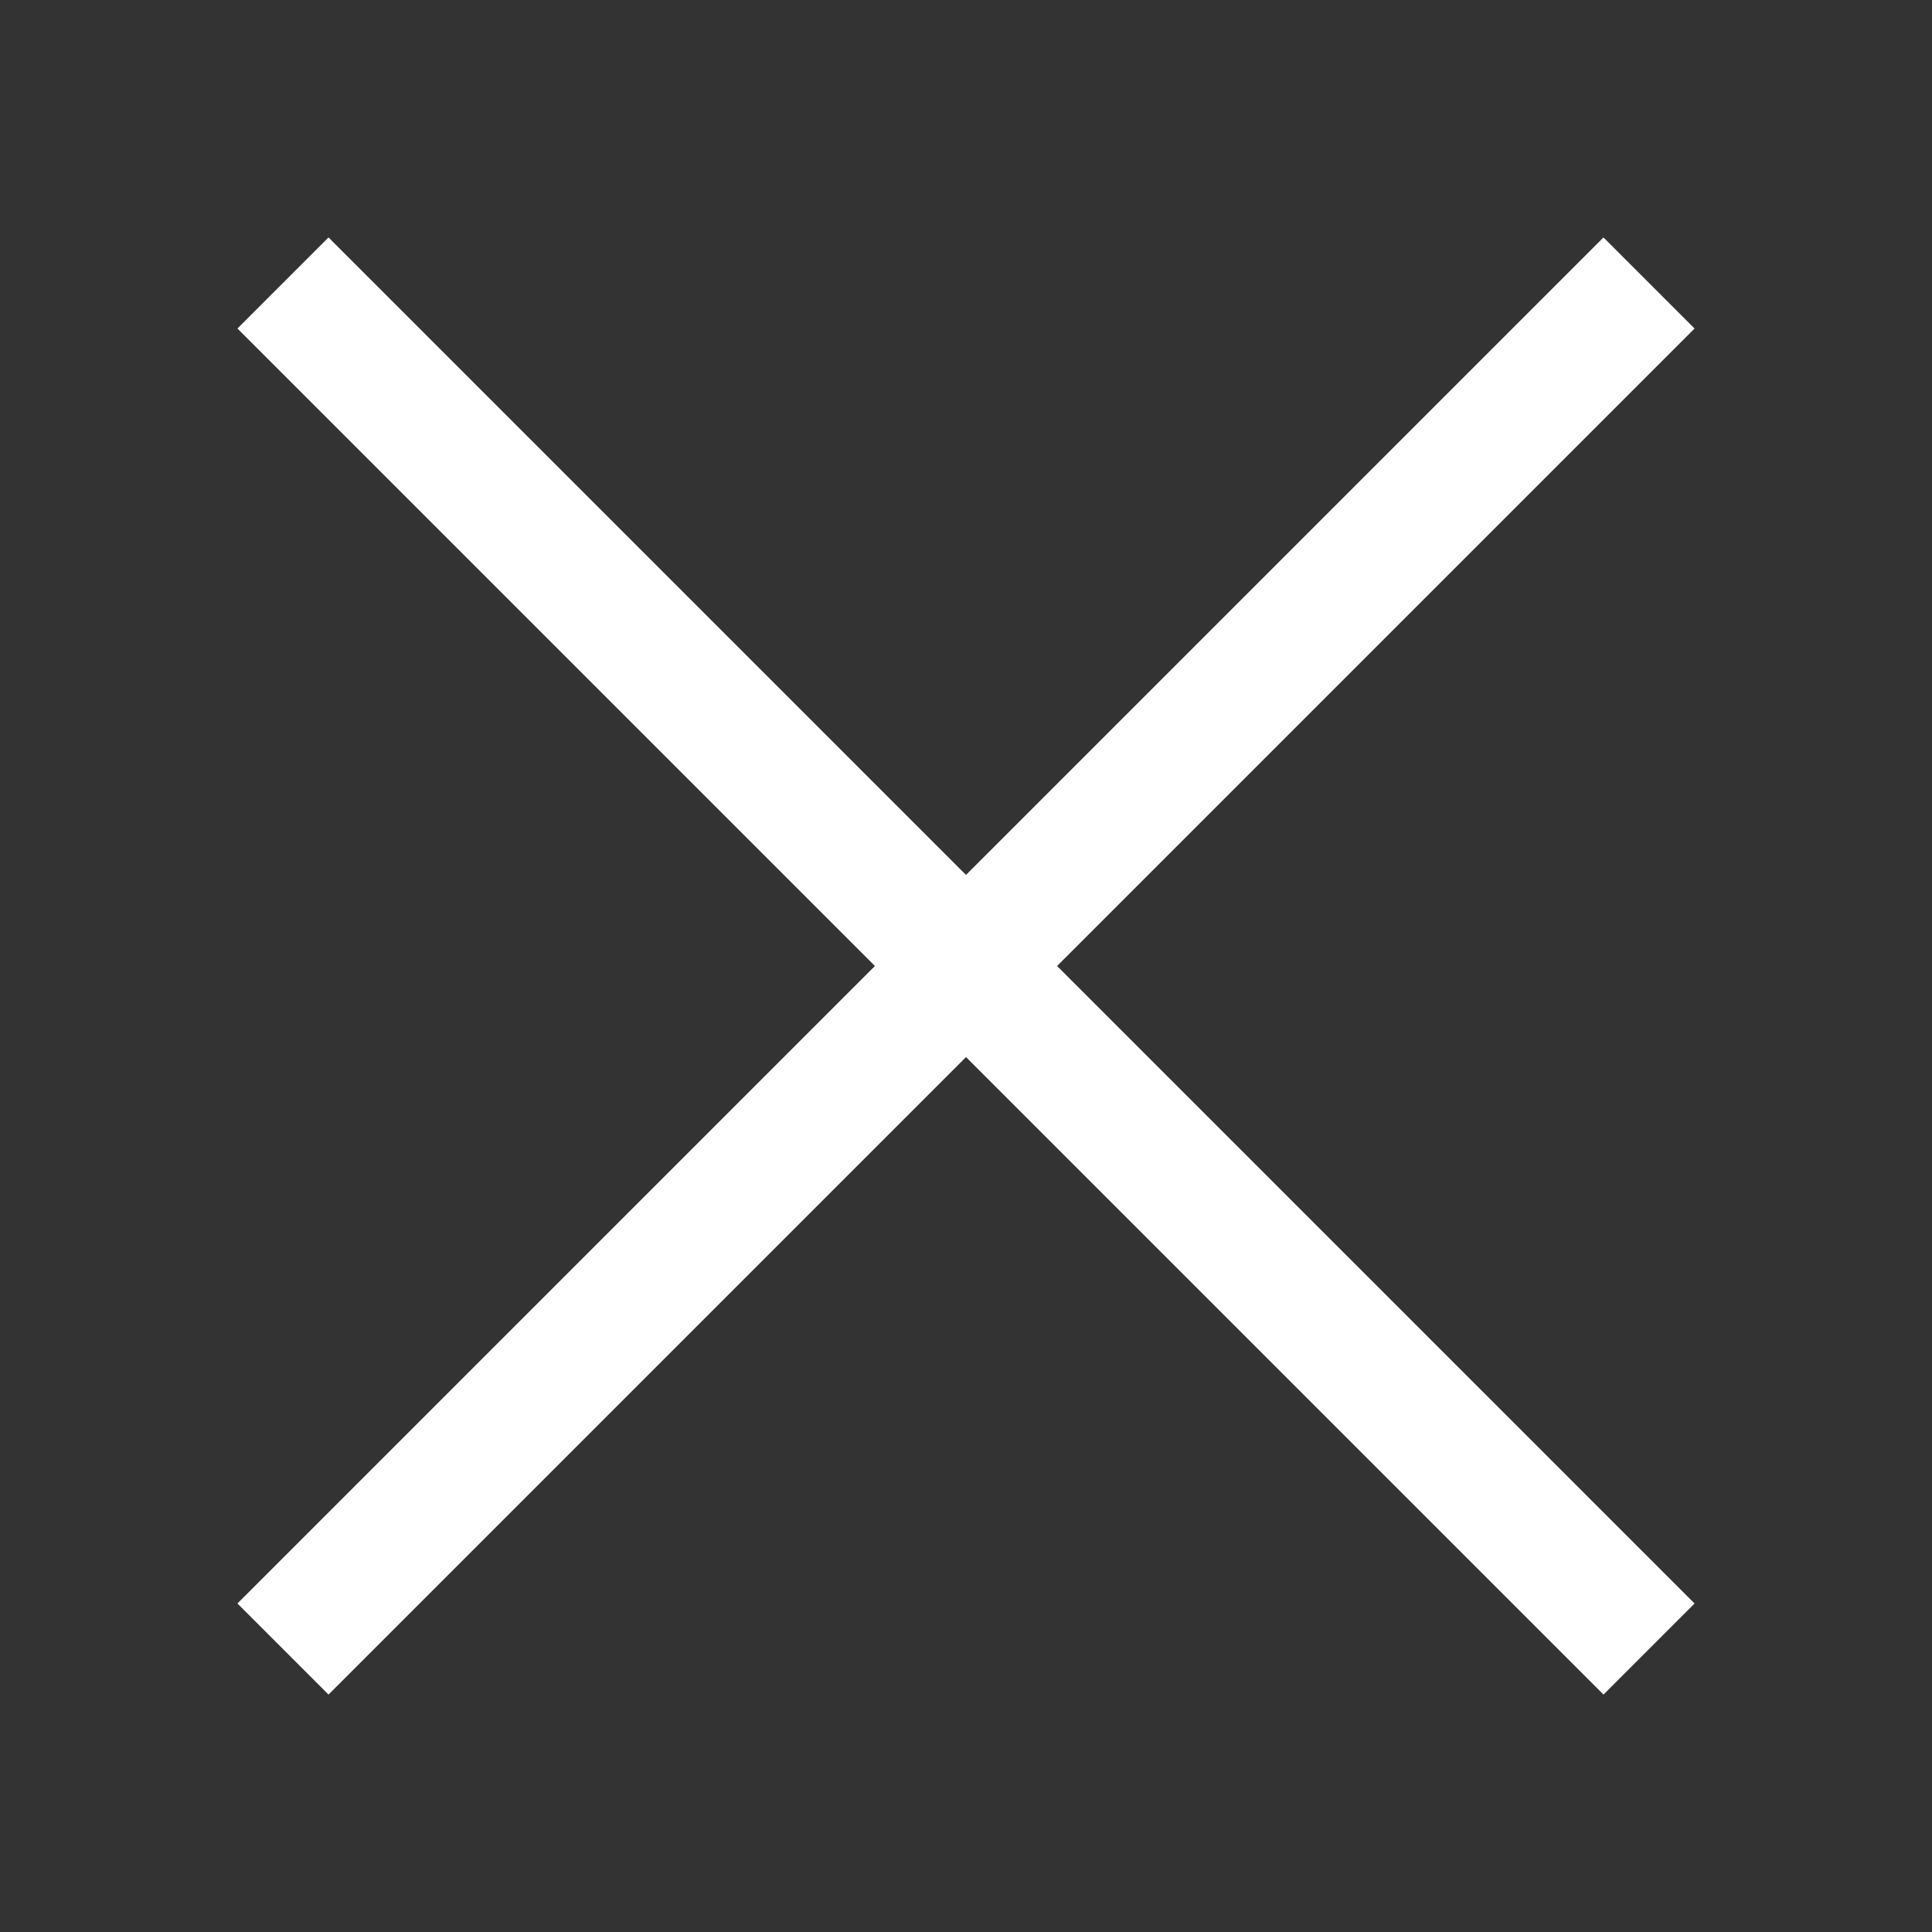
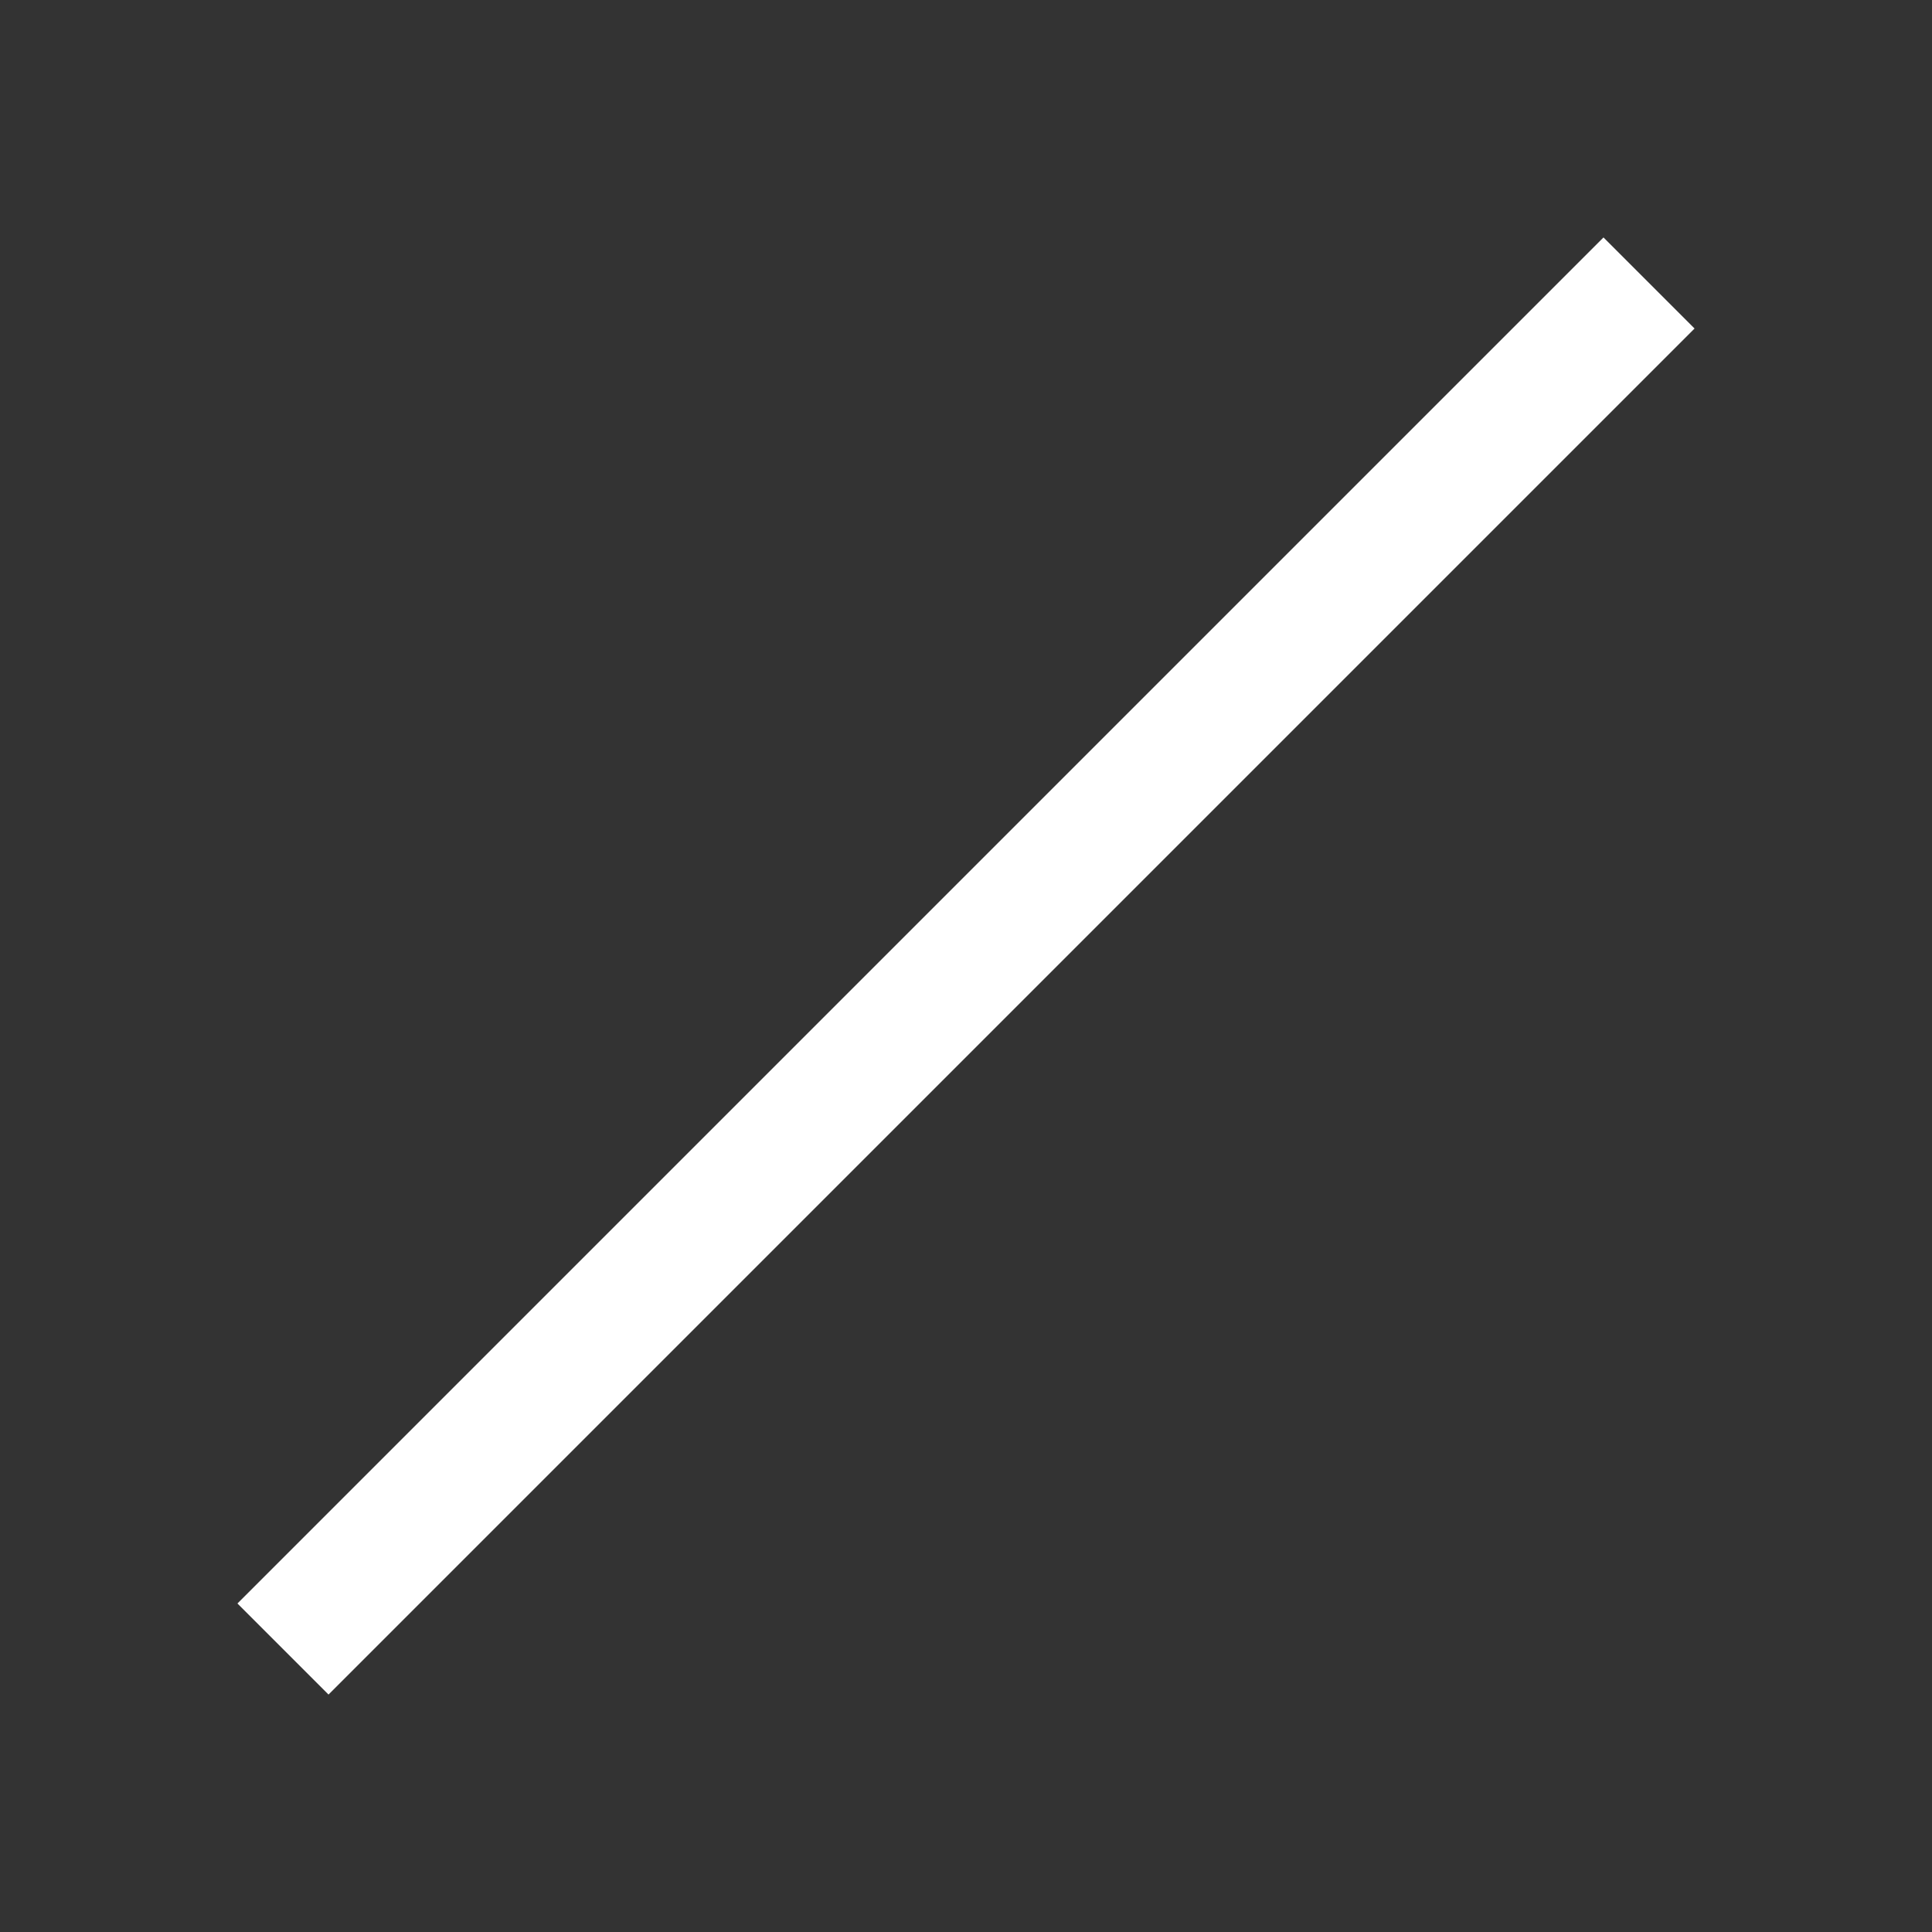
<svg xmlns="http://www.w3.org/2000/svg" version="1.1" baseProfile="tiny" id="Layer_1" x="0px" y="0px" width="30px" height="30px" viewBox="0 0 30 30" xml:space="preserve">
  <rect x="0" y="0" width="30" height="30" fill="#333333" stroke="none" />
-   <line fill="none" stroke="#FFFFFF" stroke-width="2" stroke-miterlimit="10" x1="4.394" y1="4.394" x2="25.606" y2="25.606" />
  <line fill="none" stroke="#FFFFFF" stroke-width="2" stroke-miterlimit="10" x1="25.606" y1="4.394" x2="4.394" y2="25.606" />
</svg>